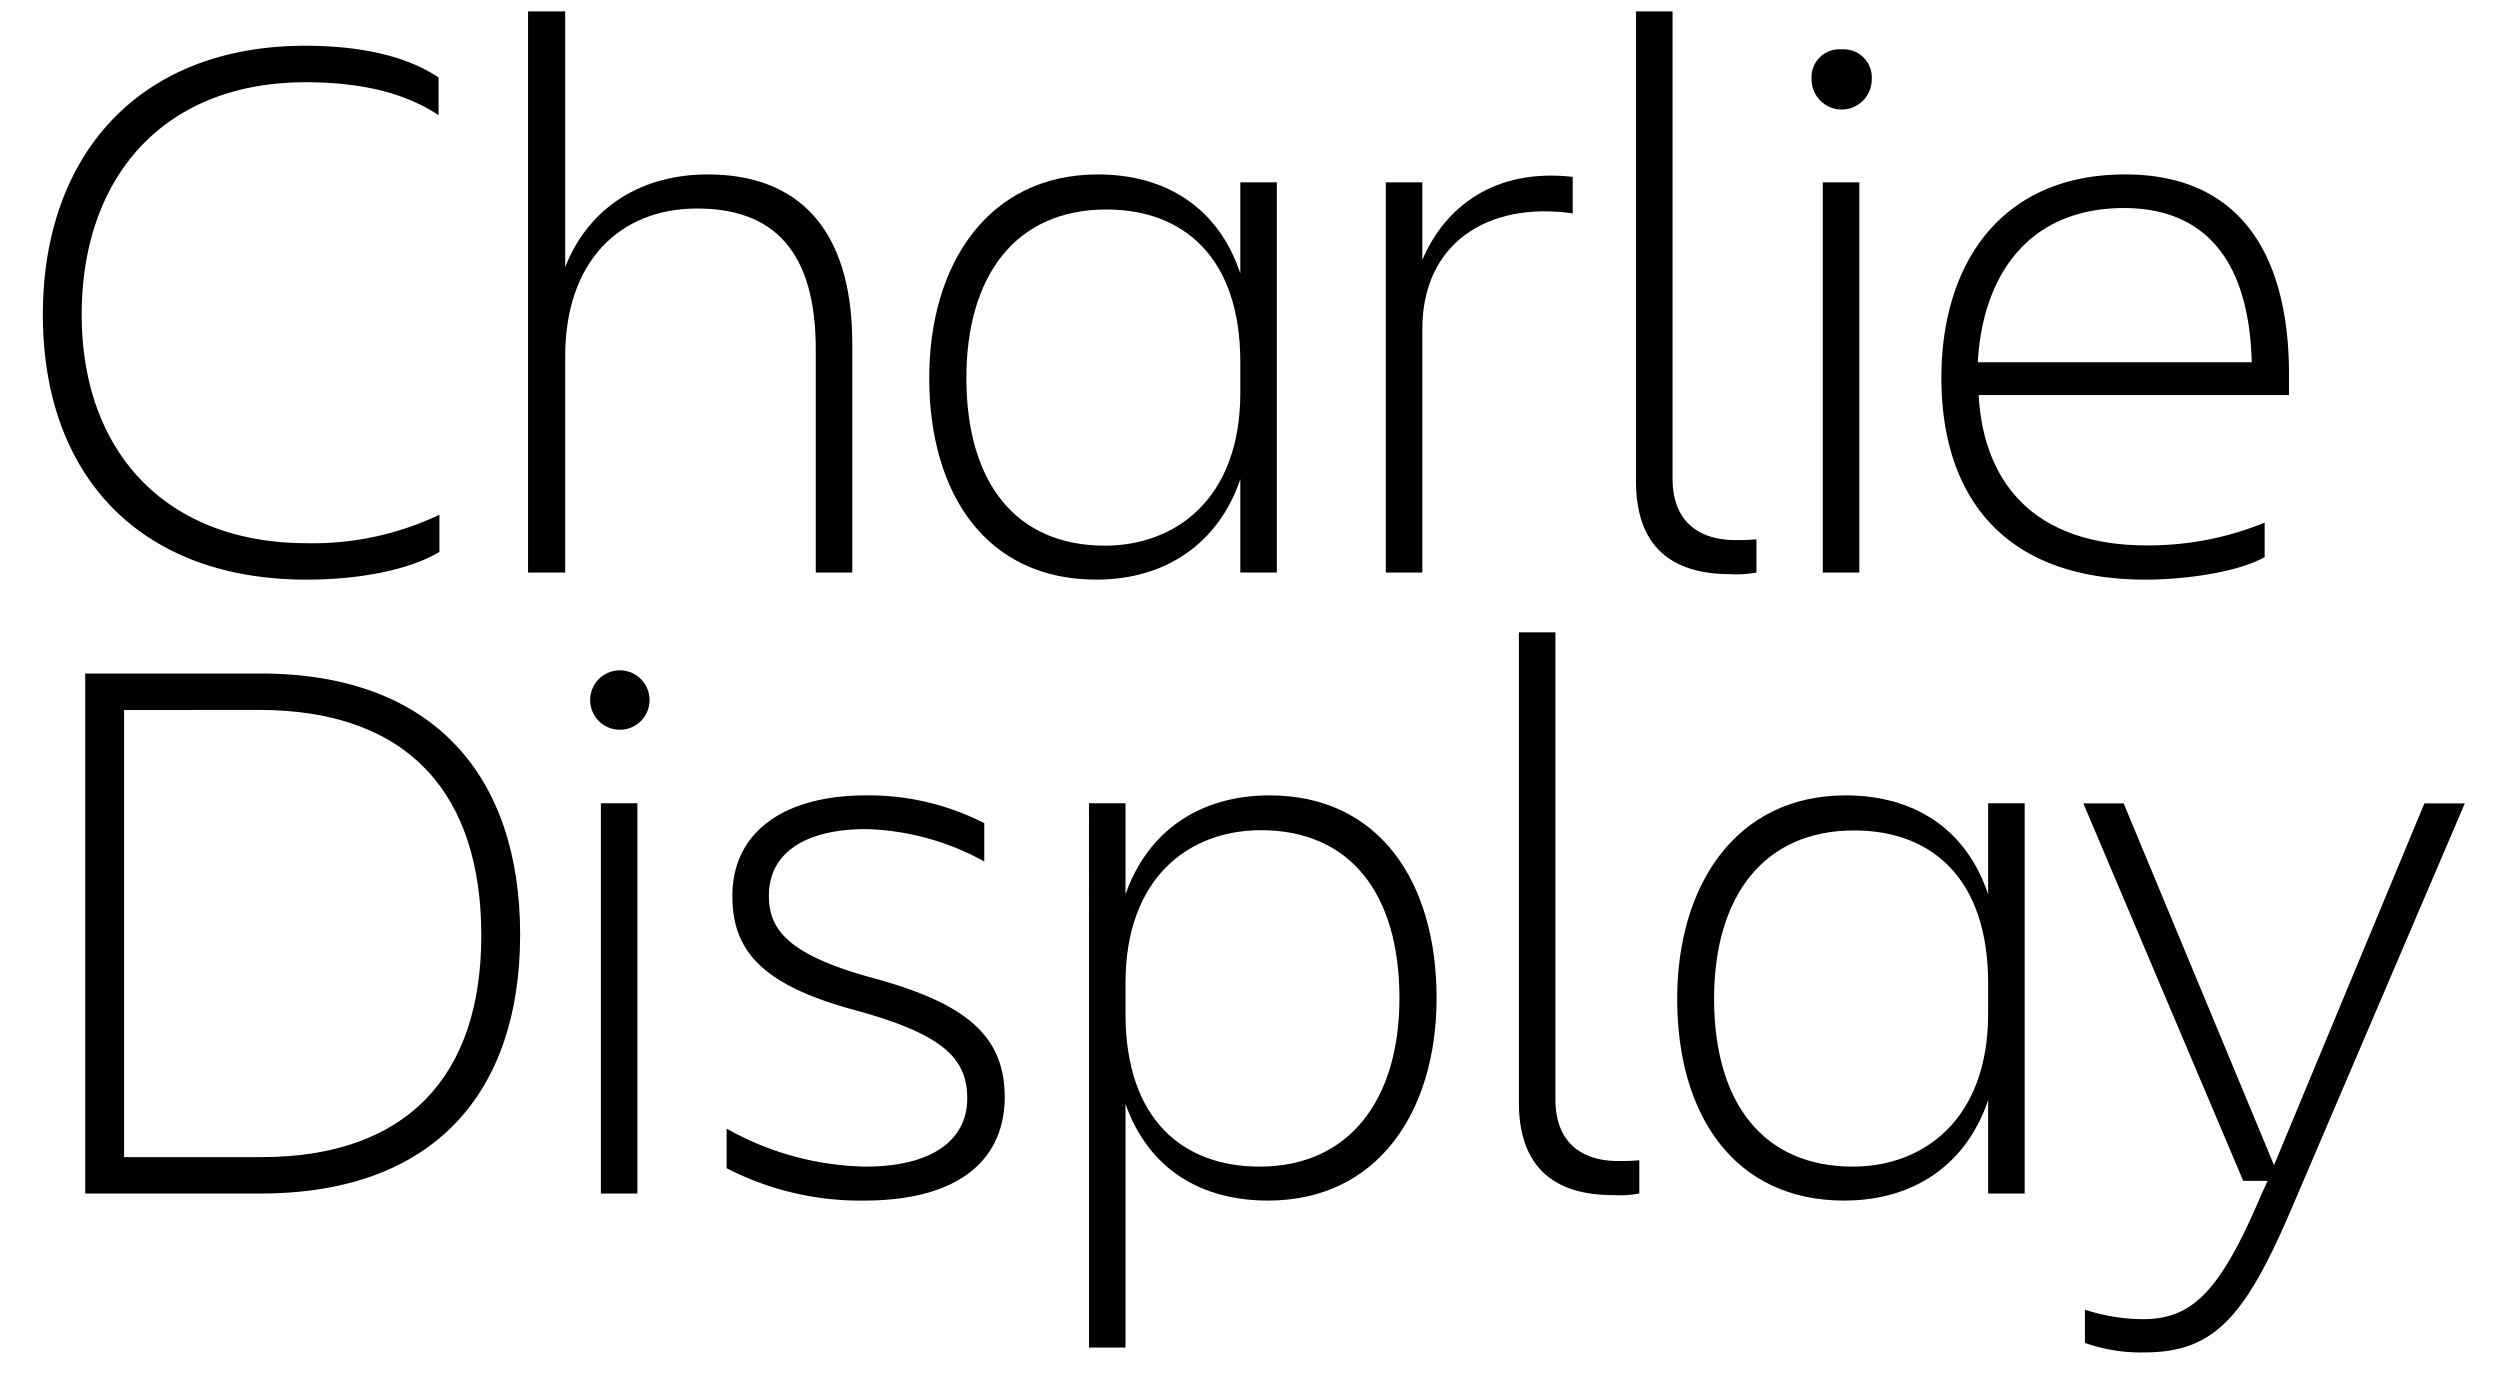
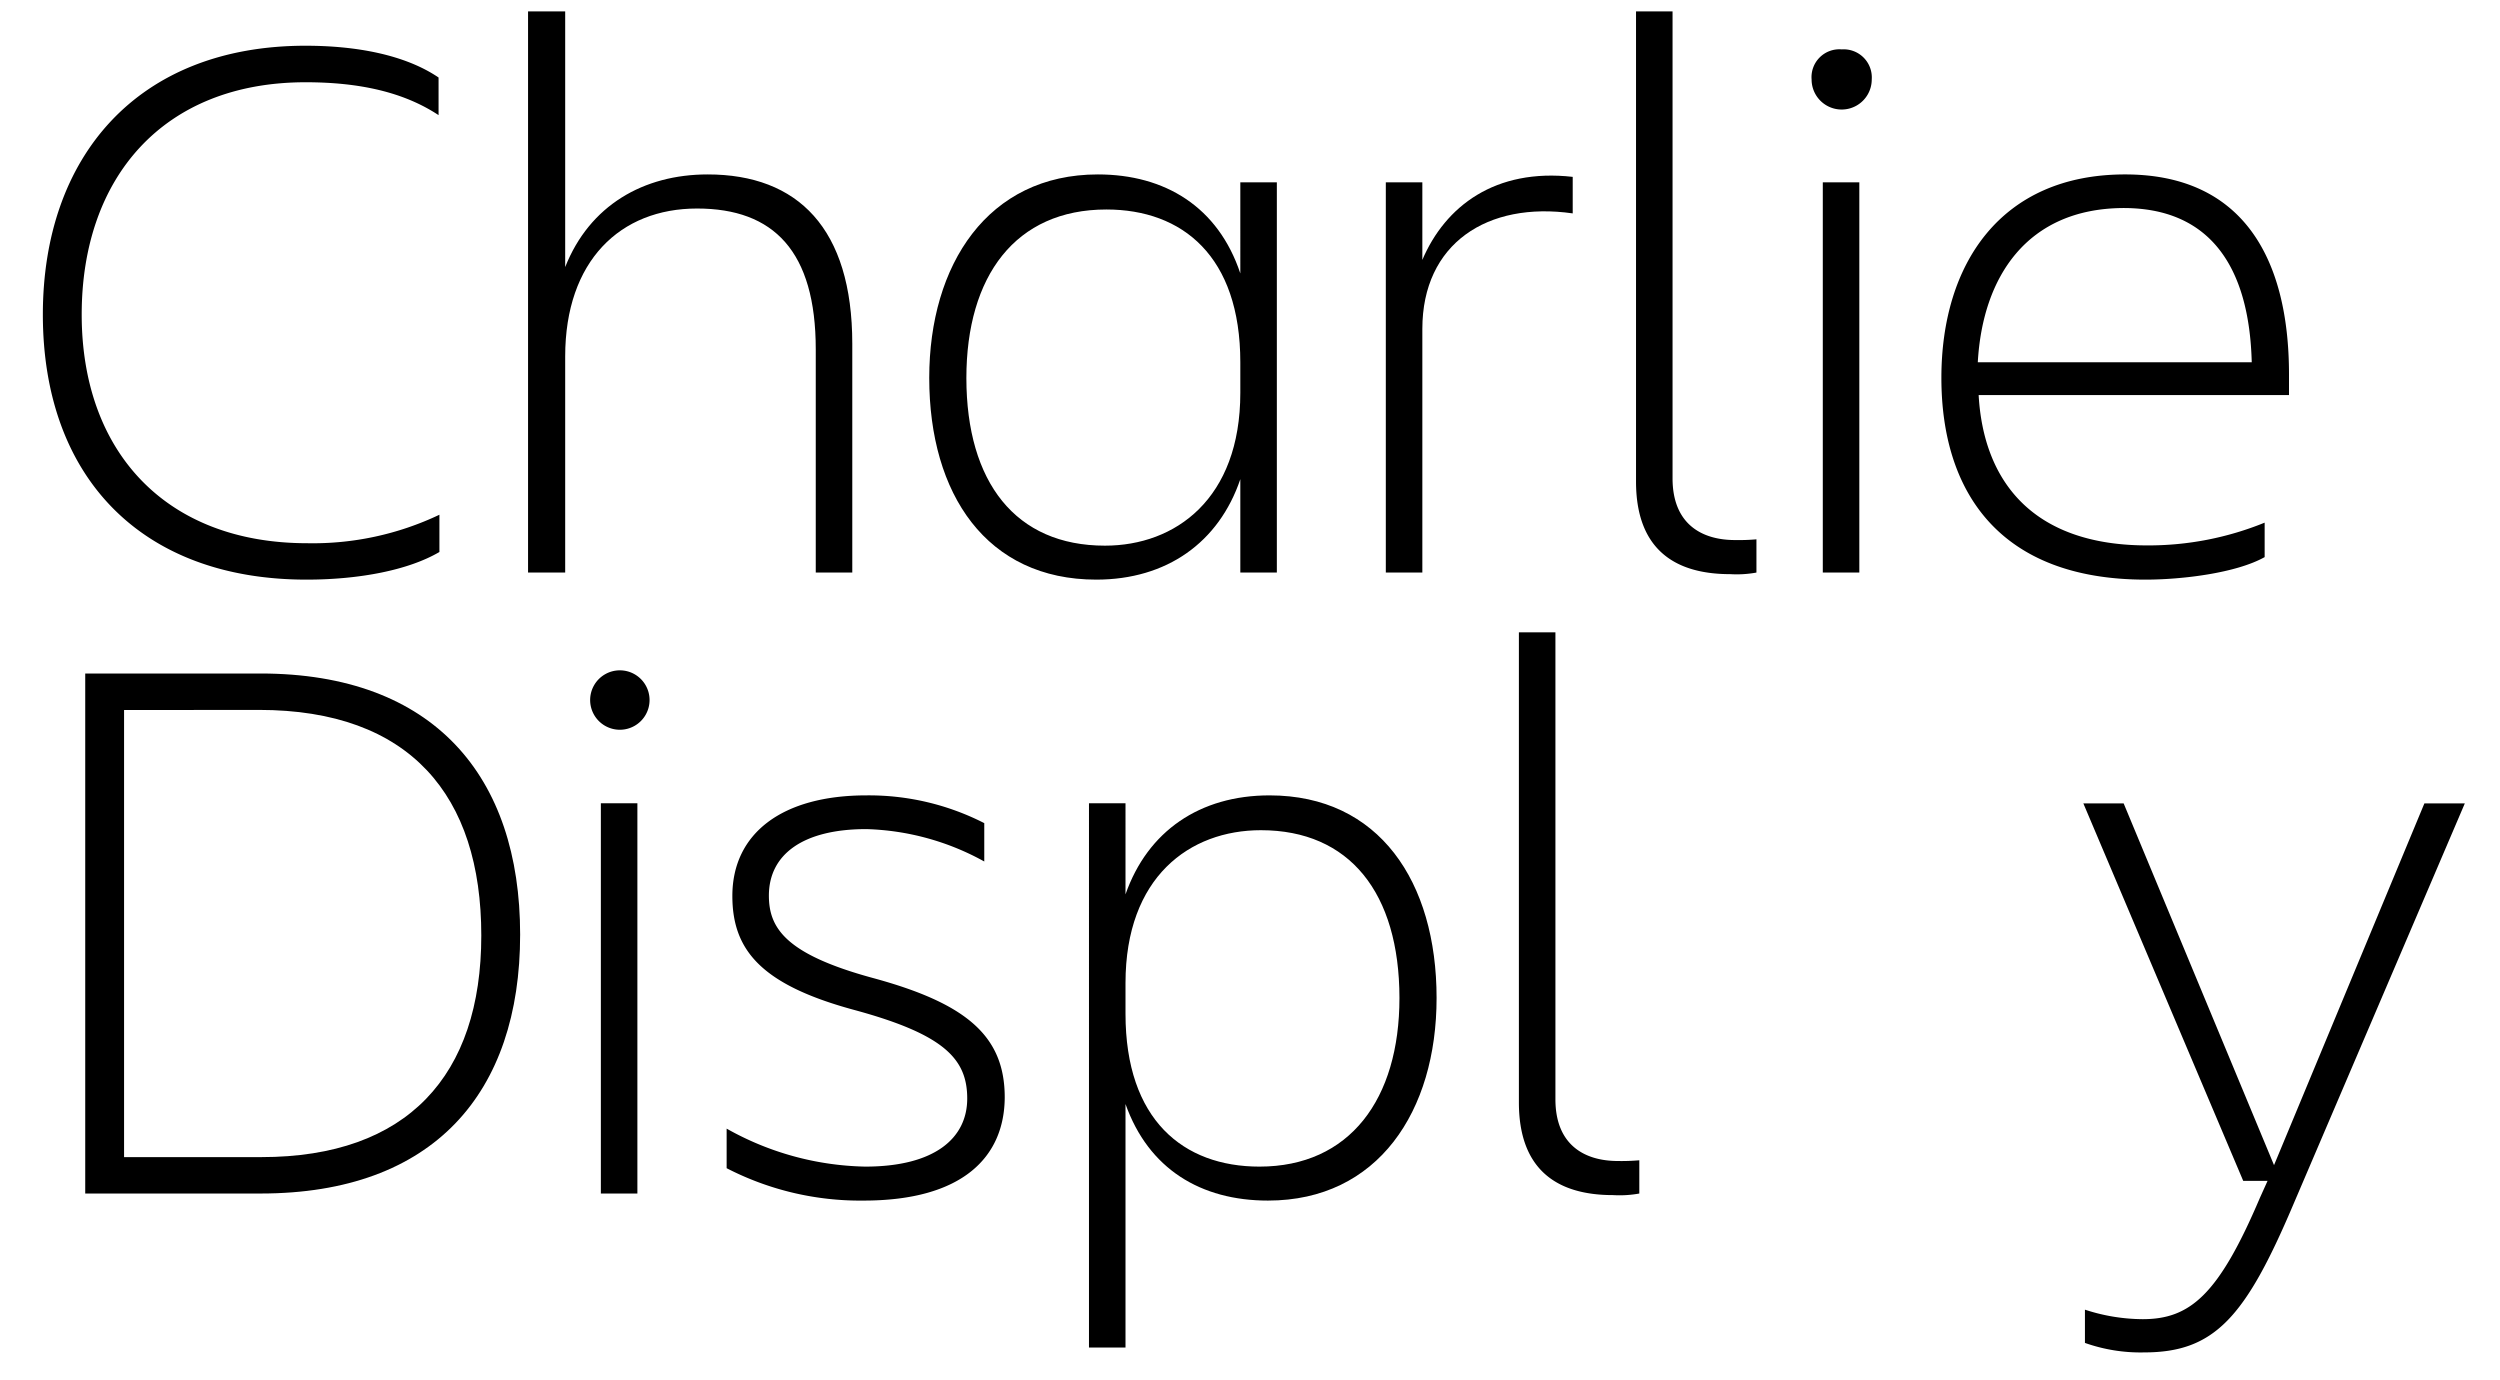
<svg xmlns="http://www.w3.org/2000/svg" preserveAspectRatio="xMidYMid slice" width="1000px" height="552px" viewBox="0 0 205.33 113.83">
  <title>Artboard 1 copy 3</title>
  <path d="M36.09,45.58c-2.54,1.49-6.57,2.27-10.92,2.27-13.59,0-21.65-8.45-21.65-21.77C3.52,13.14,11.26,4,25.1,4c4.1,0,8.13.72,10.92,2.61V9.7C33.16,7.81,29.52,7,25.1,7,13.4,7,6.71,14.83,6.71,26.08S13.6,44.86,25.23,44.86a24.21,24.21,0,0,0,10.86-2.34Z" />
  <path d="M70,47.27h-3V28.94c0-8.06-3.45-11.57-9.75-11.57S46.42,21.66,46.42,29.52V47.27H43.37V1.18h3.05v21c2-5.07,6.44-7.61,11.7-7.61C65.53,14.57,70,19,70,28.48Z" />
  <path d="M101.87,39.6c-1.76,5.2-6.05,8.25-11.83,8.25-9,0-13.72-7-13.72-16.57,0-9.3,4.81-16.71,13.85-16.71,5.52,0,9.88,2.67,11.7,8.13V15.22h3V47.27h-3ZM90.75,45.06c5.79,0,11.12-3.84,11.12-12.55V30c0-8.71-4.75-12.55-11-12.55-7.47,0-11.5,5.46-11.5,13.85C79.38,39.86,83.41,45.06,90.75,45.06Z" />
  <path d="M116.82,47.27h-3V15.22h3v6.37c1.88-4.42,6-7.54,12.35-6.82v3c-7-1-12.35,2.47-12.35,9.49Z" />
  <path d="M142.1,47.4c-4.74,0-7.73-2.21-7.73-7.61V1.18h3V39.53c0,3.71,2.34,5.07,5.14,5.07a17.06,17.06,0,0,0,1.75-.06v2.73A9,9,0,0,1,142.1,47.4Z" />
  <path d="M151.27,4.3a2.31,2.31,0,0,1,2.46,2.47,2.47,2.47,0,0,1-4.94,0A2.29,2.29,0,0,1,151.27,4.3Zm-1.56,10.92h3V47.27h-3Z" />
  <path d="M176.22,47.85c-12,0-16.77-7.21-16.77-16.57s4.88-16.71,15.09-16.71C184.16,14.57,188,21.4,188,31v1.69H162.51c.39,7,4.36,12.35,13.85,12.35A25.3,25.3,0,0,0,186,43.17V46C183.63,47.33,179.15,47.85,176.22,47.85ZM162.44,30h22.5c-.2-7.8-3.39-12.67-10.54-12.67C166.47,17.37,162.83,23,162.44,30Z" />
  <path d="M7,55.56H21.4C35.63,55.56,42.72,64,42.72,77S35.63,98.27,21.4,98.27H7Zm3.19,3V95.28H21.46c12,0,18.07-6.7,18.07-18.2S33.68,58.55,21.27,58.55Z" />
  <path d="M50.91,55.3a2.44,2.44,0,1,1,0,4.88,2.44,2.44,0,1,1,0-4.88ZM49.35,66.22h3V98.27h-3Z" />
  <path d="M70.93,98.85a23.9,23.9,0,0,1-11.25-2.66V92.94a24.06,24.06,0,0,0,11.38,3.12c5.72,0,8.38-2.34,8.38-5.59s-1.88-5.27-9.29-7.28c-7.67-2.08-10-4.94-10-9.36,0-5.14,4.09-8.26,11-8.26a20.81,20.81,0,0,1,9.69,2.28V71a21.17,21.17,0,0,0-9.69-2.66c-5.2,0-8,2.08-8,5.46,0,2.66,1.36,4.81,8.51,6.76,7.67,2.08,10.86,4.74,10.86,9.81C82.5,95.28,79.05,98.85,70.93,98.85Z" />
  <path d="M92.44,90.92v20h-3V66.22h3V73.7c1.82-5.2,6.11-8.13,11.83-8.13,9,0,13.72,7.09,13.72,16.64,0,9.3-4.81,16.64-13.85,16.64C98.62,98.85,94.33,96.25,92.44,90.92Zm11.12-22.49c-5.85,0-11.12,3.84-11.12,12.55v2.53c0,8.71,4.75,12.55,11,12.55,7.41,0,11.5-5.53,11.5-13.85C114.93,73.57,110.84,68.43,103.56,68.43Z" />
  <path d="M132.48,98.4c-4.74,0-7.73-2.21-7.73-7.61V52.18h3V90.53c0,3.71,2.34,5.07,5.14,5.07a17.06,17.06,0,0,0,1.75-.06v2.73A9,9,0,0,1,132.48,98.4Z" />
-   <path d="M163.29,90.6c-1.75,5.2-6,8.25-11.83,8.25-9,0-13.71-7-13.71-16.57,0-9.3,4.81-16.71,13.84-16.71,5.53,0,9.88,2.67,11.7,8.13V66.22h3V98.27h-3Zm-11.11,5.46c5.78,0,11.11-3.84,11.11-12.55V81c0-8.71-4.74-12.55-11-12.55-7.48,0-11.51,5.46-11.51,13.85C140.8,90.86,144.83,96.06,152.18,96.06Z" />
  <path d="M186.24,97.23h-2l-13.13-31h3.31l12.35,29.71,12.35-29.71h3.32l-14.11,33c-3.9,9.17-6.43,12.09-12.22,12.09a13.67,13.67,0,0,1-4.87-.78v-2.73a15.41,15.41,0,0,0,4.74.78c3.9,0,6.24-2,9.62-9.94Z" />
</svg>